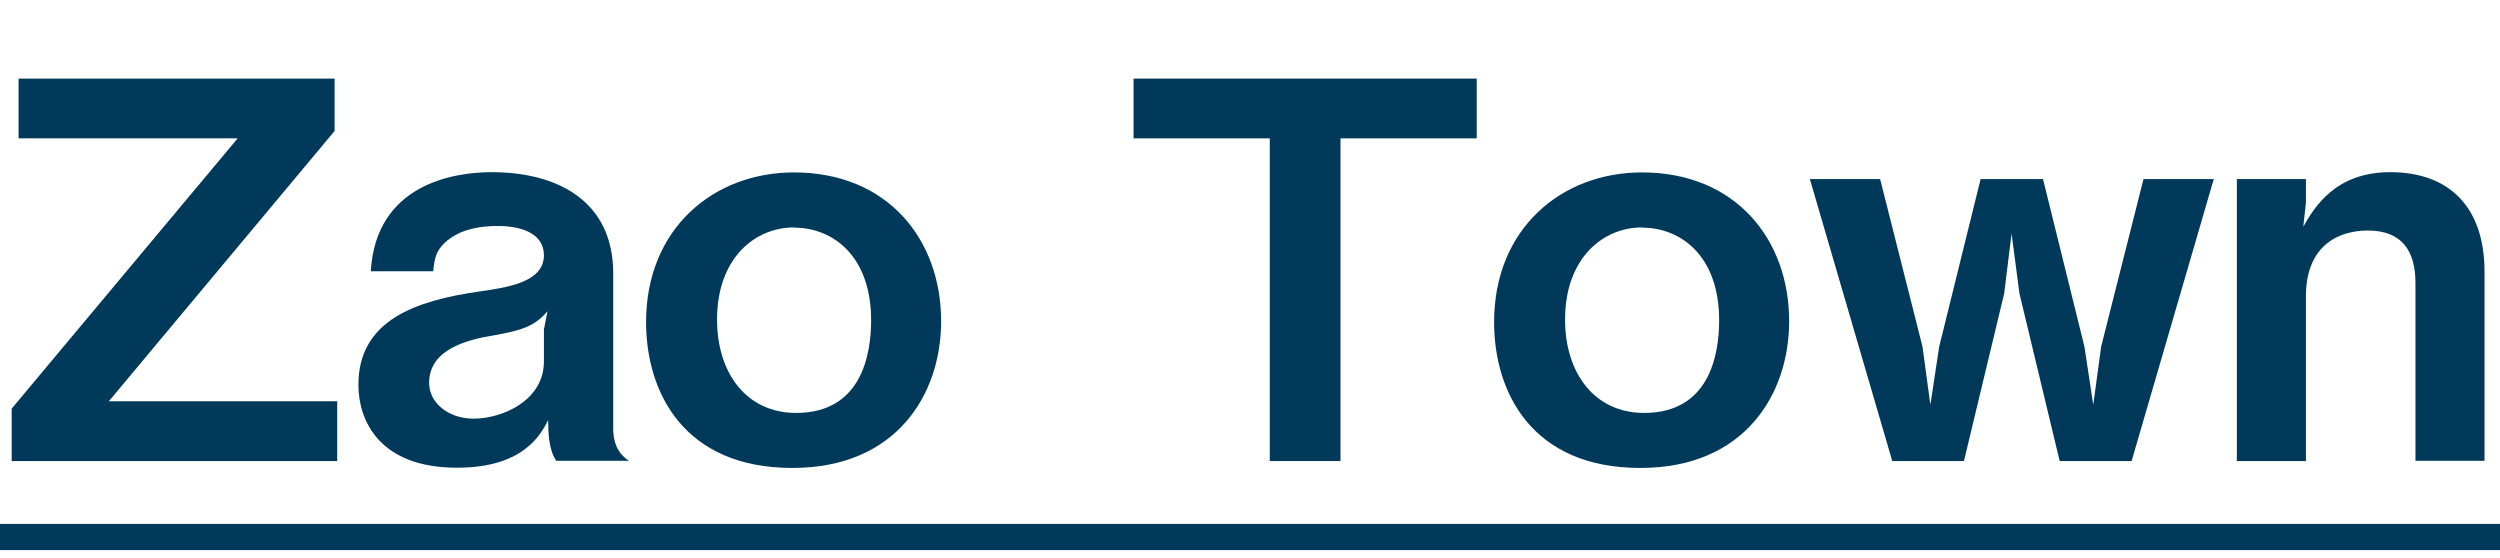
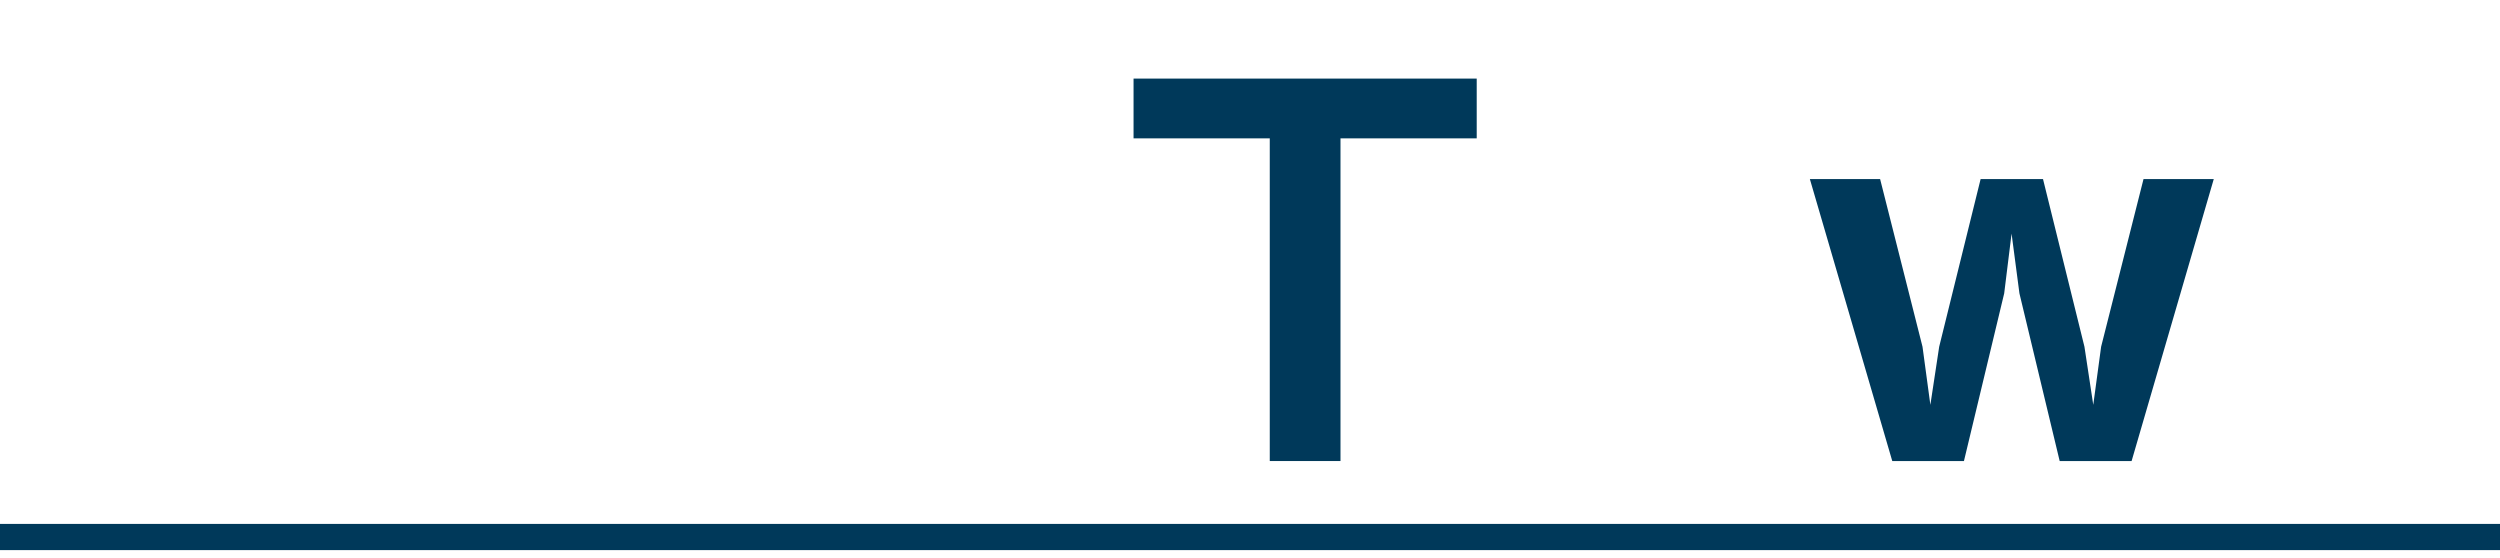
<svg xmlns="http://www.w3.org/2000/svg" id="b" data-name="レイヤー 2" viewBox="0 0 104.98 23.43">
  <defs>
    <style>
      .d {
        fill: #00395a;
      }
    </style>
  </defs>
  <g id="c" data-name="レイヤー 1">
    <g>
-       <path class="d" d="M.49,19.36v-2.2L9.98,5.81H.78v-2.51h13.27v2.2l-9.48,11.35h9.59v2.51H.49Z" />
-       <path class="d" d="M23.37,19.36c-.33-.44-.35-1.21-.35-1.72-.33.64-1.06,2-3.83,2-3.26,0-4.14-1.98-4.14-3.48,0-2.73,2.44-3.54,5.08-3.92,1.28-.18,2.71-.42,2.71-1.52,0-.95-1.01-1.23-1.92-1.23-.26,0-1.52-.02-2.27.73-.33.33-.4.59-.46,1.17h-2.62c.22-3.67,3.5-4.16,5.08-4.16,2.73,0,5.1,1.19,5.1,4.25v6.51c0,.42.09.99.66,1.36h-3.06ZM20.75,14.08c-1.1.18-2.73.57-2.73,2,0,.84.81,1.5,1.87,1.5,1.19,0,2.95-.75,2.95-2.4v-1.34l.15-.77c-.51.59-.99.79-2.24,1.01Z" />
-       <path class="d" d="M33.27,19.65c-4.58,0-6.14-3.21-6.14-6.12,0-3.94,2.84-6.29,6.21-6.29,3.94,0,6.18,2.82,6.18,6.25,0,3.04-1.85,6.16-6.25,6.16ZM33.34,9.55c-1.63,0-3.23,1.28-3.23,3.87,0,2.24,1.23,3.92,3.32,3.92,2.73,0,3.15-2.42,3.15-3.89,0-2.71-1.61-3.89-3.23-3.89Z" />
      <path class="d" d="M56.29,5.81v13.55h-2.97V5.81h-5.72v-2.51h14.41v2.51h-5.72Z" />
-       <path class="d" d="M68.88,19.65c-4.58,0-6.14-3.21-6.14-6.12,0-3.94,2.84-6.29,6.21-6.29,3.94,0,6.18,2.82,6.18,6.25,0,3.04-1.85,6.16-6.25,6.16ZM68.95,9.55c-1.63,0-3.23,1.28-3.23,3.87,0,2.24,1.23,3.92,3.32,3.92,2.73,0,3.15-2.42,3.15-3.89,0-2.71-1.61-3.89-3.23-3.89Z" />
      <path class="d" d="M89.5,19.36h-3.01l-1.69-7.04-.33-2.51-.31,2.51-1.69,7.04h-3.01l-3.46-11.84h2.95l1.78,7.04.33,2.44.37-2.44,1.74-7.04h2.62l1.74,7.04.37,2.44.33-2.44,1.78-7.04h2.95l-3.45,11.84Z" />
-       <path class="d" d="M101.43,19.36v-7.48c0-1.32-.55-2.2-2-2.2-1.19,0-2.6.59-2.6,2.77v6.91h-2.9V7.52h2.9v.99l-.11,1.01c.46-.81,1.34-2.29,3.65-2.29,2.51,0,3.96,1.5,3.96,4.18v7.94h-2.9Z" />
      <path class="d" d="M0,23.1v-1.1h104.98v1.1H0Z" />
    </g>
  </g>
</svg>